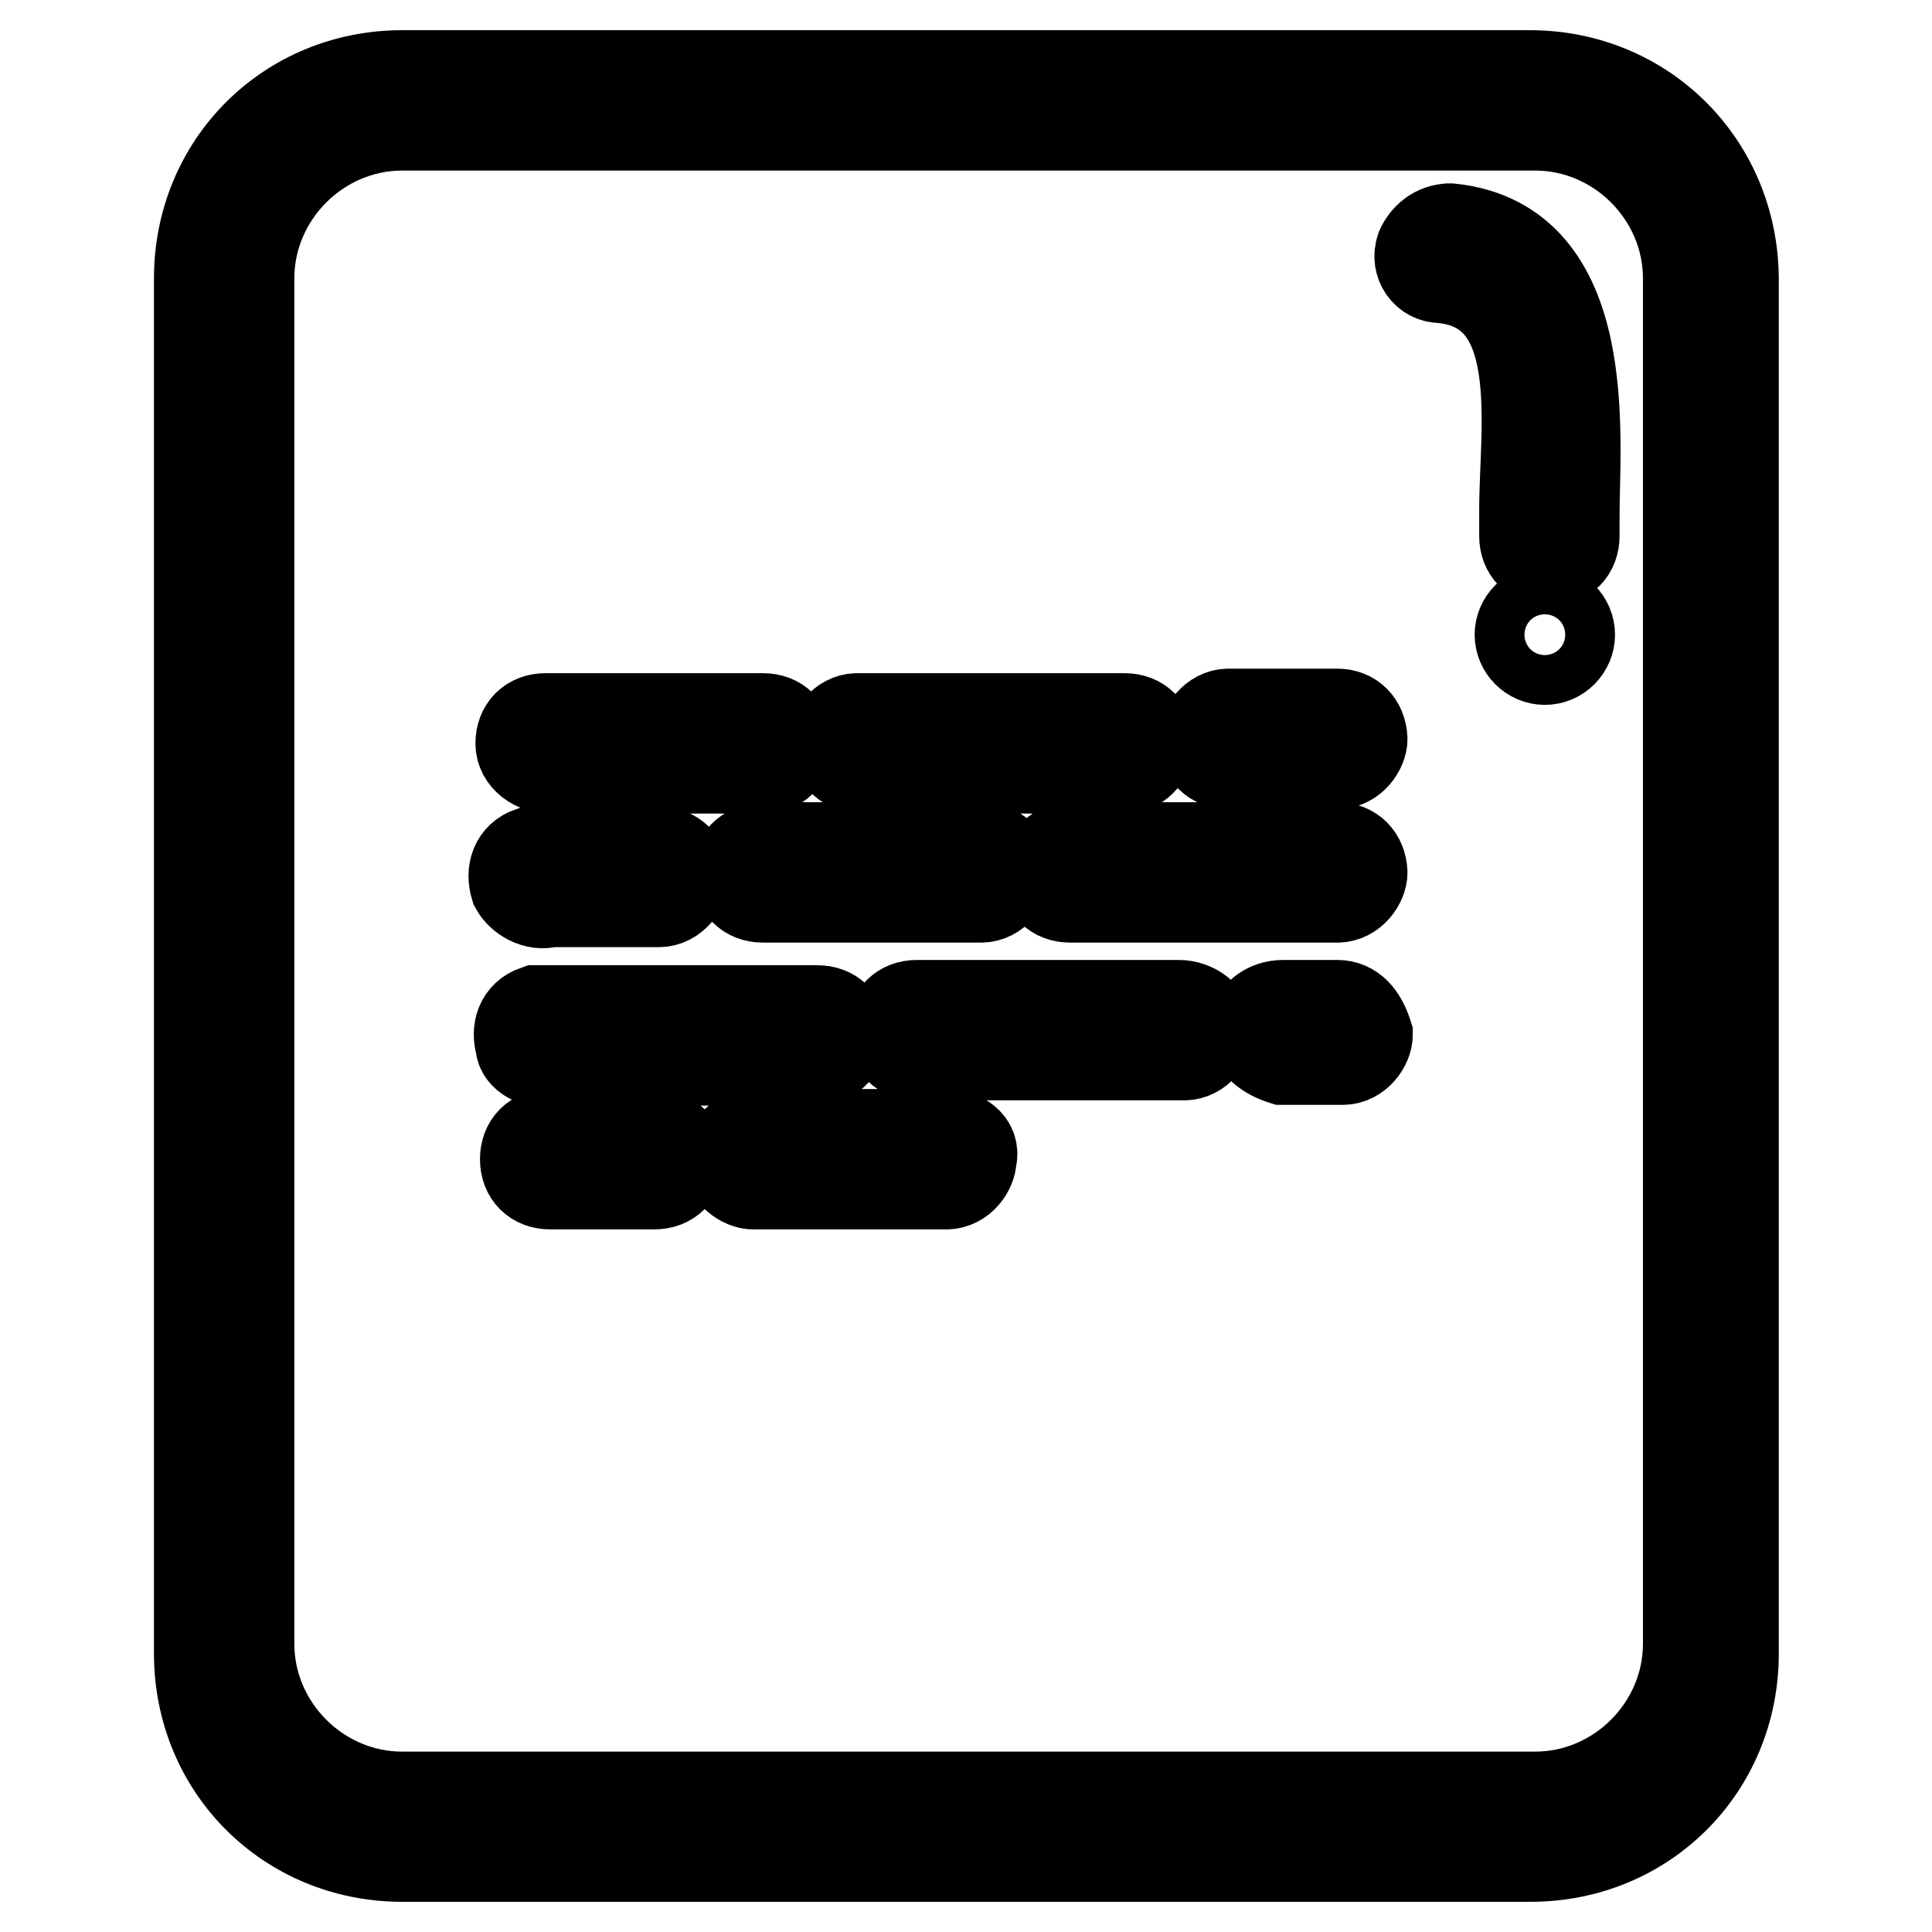
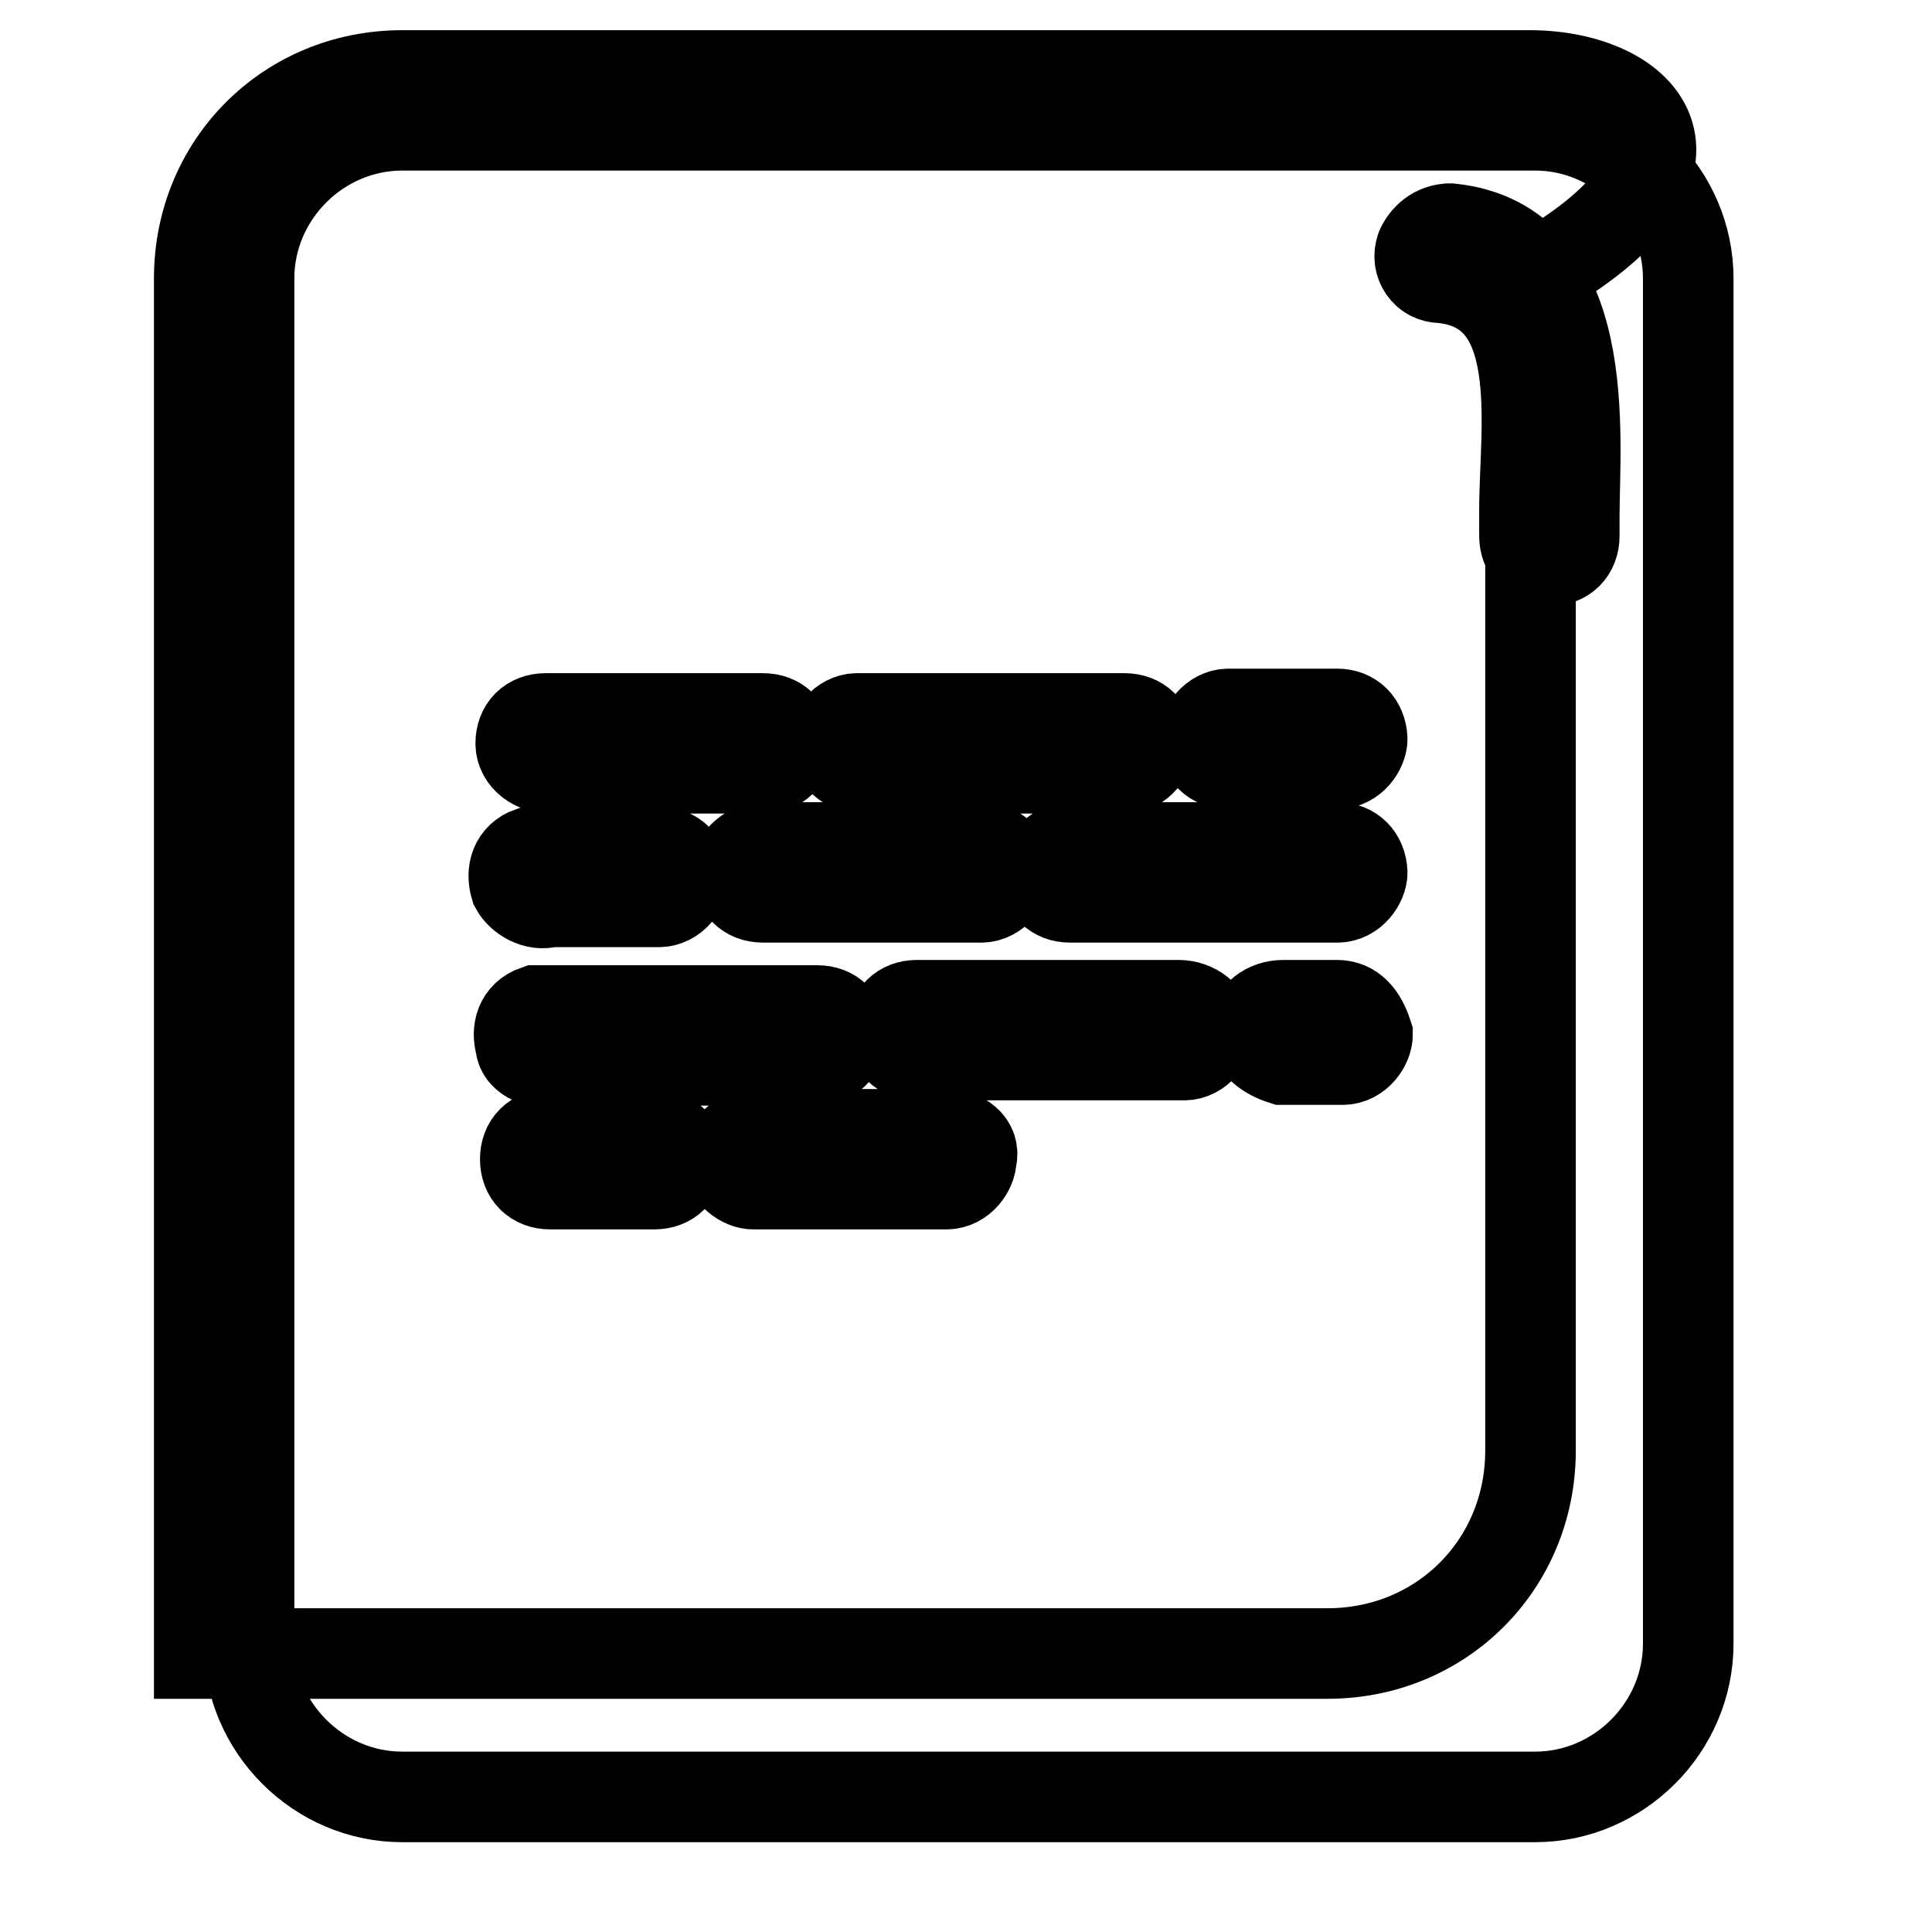
<svg xmlns="http://www.w3.org/2000/svg" version="1.1" x="0px" y="0px" viewBox="0 0 256 256" enable-background="new 0 0 256 256" xml:space="preserve">
  <g>
-     <path stroke-width="12" fill-opacity="0" stroke="#000000" d="M202.7,10H53.3c-15.1,0-26.9,11.8-26.9,26.9v182.2c0,15.1,11.8,26.9,26.9,26.9h149.5 c15.1,0,26.9-11.8,26.9-26.9V36.9C229.6,21.8,217.8,10,202.7,10L202.7,10z M223.7,217.8c0,11.1-9.2,20.3-20.3,20.3H53.3 c-11.1,0-20.3-9.2-20.3-20.3V36.9c0-11.1,9.2-20.3,20.3-20.3h150.1c11.1,0,20.3,9.2,20.3,20.3V217.8L223.7,217.8z" />
+     <path stroke-width="12" fill-opacity="0" stroke="#000000" d="M202.7,10H53.3c-15.1,0-26.9,11.8-26.9,26.9v182.2h149.5 c15.1,0,26.9-11.8,26.9-26.9V36.9C229.6,21.8,217.8,10,202.7,10L202.7,10z M223.7,217.8c0,11.1-9.2,20.3-20.3,20.3H53.3 c-11.1,0-20.3-9.2-20.3-20.3V36.9c0-11.1,9.2-20.3,20.3-20.3h150.1c11.1,0,20.3,9.2,20.3,20.3V217.8L223.7,217.8z" />
    <path stroke-width="12" fill-opacity="0" stroke="#000000" d="M177.2,112.3h-35.4c-2,0-3.3,2-3.3,3.3c0,2,1.3,3.3,3.3,3.3h35.4c2,0,3.3-2,3.3-3.3 C180.4,113.6,179.1,112.3,177.2,112.3z M177.2,94.6h-14.4c-2,0-3.3,2-3.3,3.3c0,2,1.3,3.3,3.3,3.3h14.4c2,0,3.3-2,3.3-3.3 C180.4,95.9,179.1,94.6,177.2,94.6z M114.2,101.8H149c2,0,3.3-2,3.3-3.3c0-2-1.3-3.3-3.3-3.3h-35.4c-2,0-3.3,2-3.3,3.3 C111,100.5,112.3,101.8,114.2,101.8z M72.9,101.8h28.2c2,0,3.3-1.3,3.3-3.3s-1.3-3.3-3.3-3.3H72.3c-2,0-3.3,1.3-3.3,3.3 S71,101.8,72.9,101.8z M72.9,119.5h14.4c2,0,3.3-2,3.3-3.3c0-2-1.3-3.3-3.3-3.3h-17c-2,0.7-2.6,2.6-2,4.6 C69,118.8,71,120.1,72.9,119.5z M72.9,140.5h35.4c2,0,3.3-2,3.3-3.3c0-2-1.3-3.3-3.3-3.3H71c-2,0.7-2.6,2.6-2,4.6 C69,139.8,71,141.1,72.9,140.5z M86.7,150.3H72.9c-2,0-3.3,1.3-3.3,3.3c0,2,1.3,3.3,3.3,3.3h13.8c2,0,3.3-1.3,3.3-3.3 C90,151.6,88.7,150.3,86.7,150.3z M125.4,150.3H99.8c-2,0-3.3,2-3.3,3.3c0,2,2,3.3,3.3,3.3h25.6c2,0,3.3-2,3.3-3.3 C129.3,151.6,127.3,150.3,125.4,150.3z M101.1,112.3c-2,0-3.9,2-3.3,3.3c0,2,1.3,3.3,3.3,3.3H130c2,0,3.3-2,3.3-3.3 c0-2-1.3-3.3-3.3-3.3H101.1z M156.2,133.2h-34.7c-2,0-3.3,1.3-3.3,3.3s1.3,3.3,3.3,3.3h35.4c2,0,3.3-2,3.3-3.3 C160.1,134.6,158.2,133.2,156.2,133.2L156.2,133.2z M177.2,133.2H170c-2,0-3.9,1.3-3.9,3.3s2,3.3,3.9,3.9h7.9c2,0,3.3-2,3.3-3.3 C180.4,134.6,179.1,133.2,177.2,133.2L177.2,133.2z M192.2,30.3C192.2,30.3,191.6,30.3,192.2,30.3c-2,0-3.3,1.3-3.9,2.6 c-0.7,2,0.7,3.9,2.6,3.9c14.4,1.3,11.1,19.7,11.1,30.8V71c0,2,1.3,3.3,3.3,3.3s3.3-1.3,3.3-3.3v-2.6 C208.6,57.9,211.3,32.3,192.2,30.3L192.2,30.3z" />
-     <path stroke-width="12" fill-opacity="0" stroke="#000000" d="M201.4,84.1c0,1.8,1.5,3.3,3.3,3.3c1.8,0,3.3-1.5,3.3-3.3c0-1.8-1.5-3.3-3.3-3.3 C202.9,80.8,201.4,82.3,201.4,84.1z" />
  </g>
</svg>